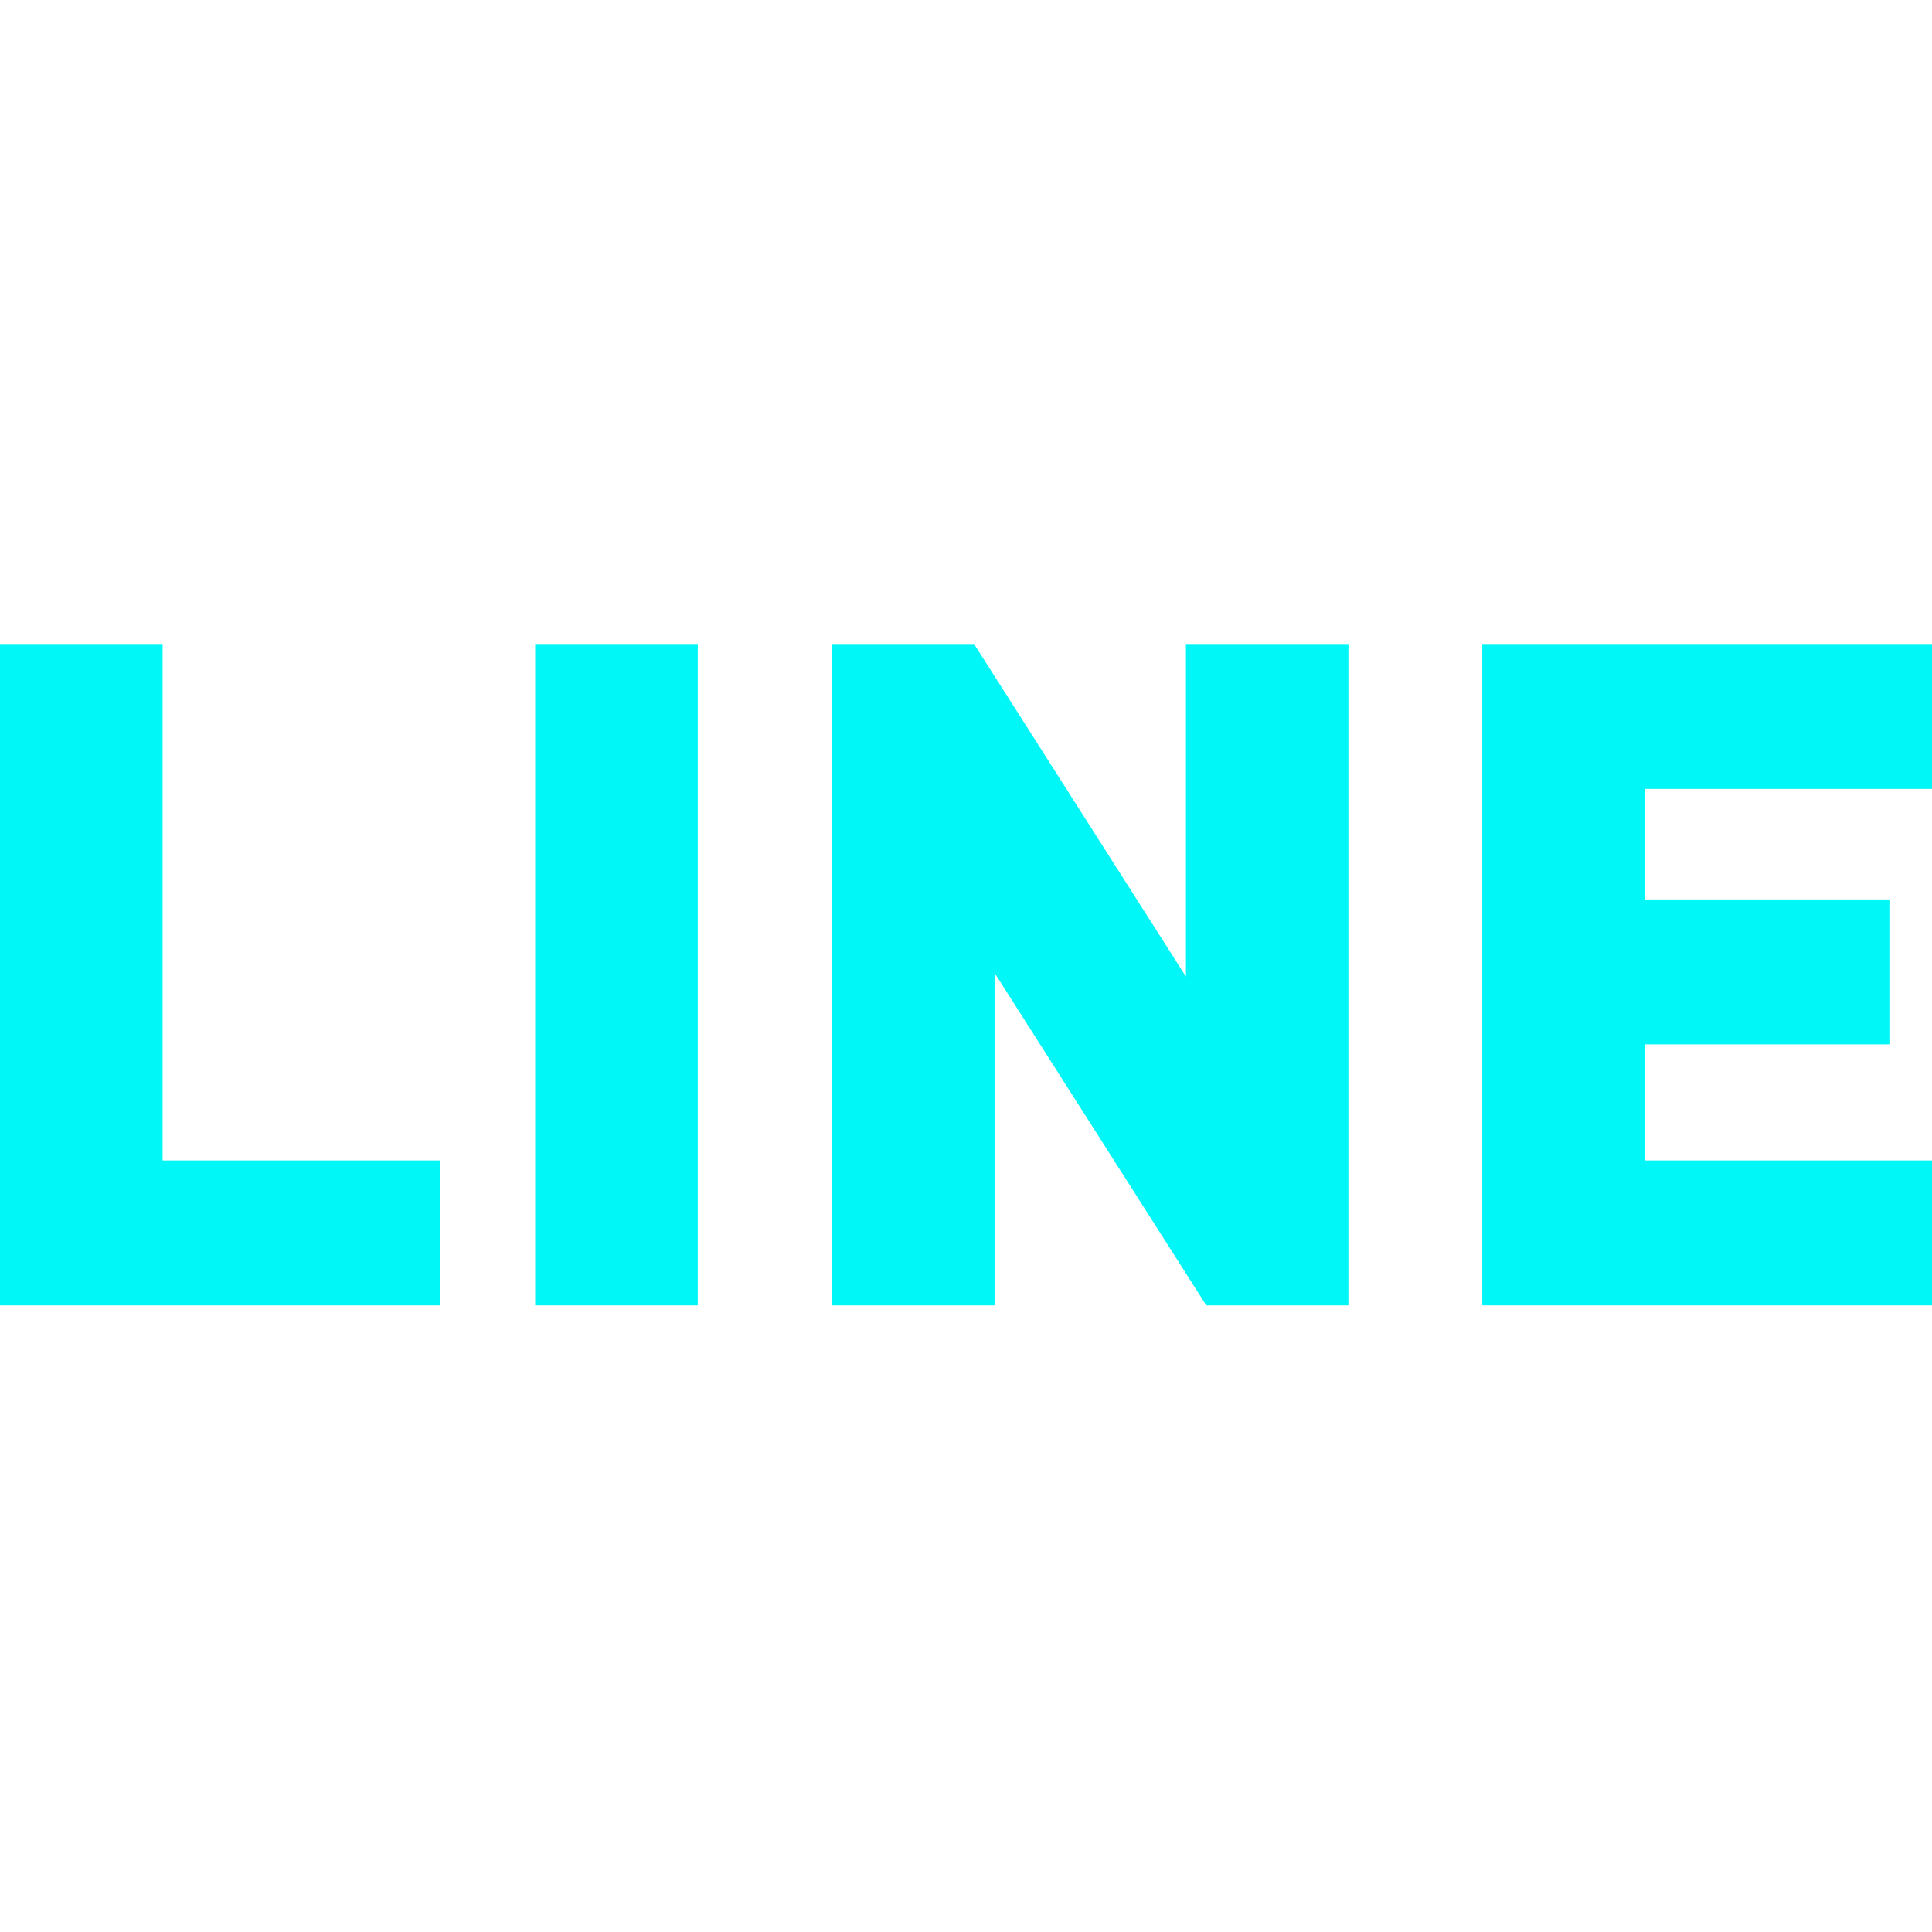
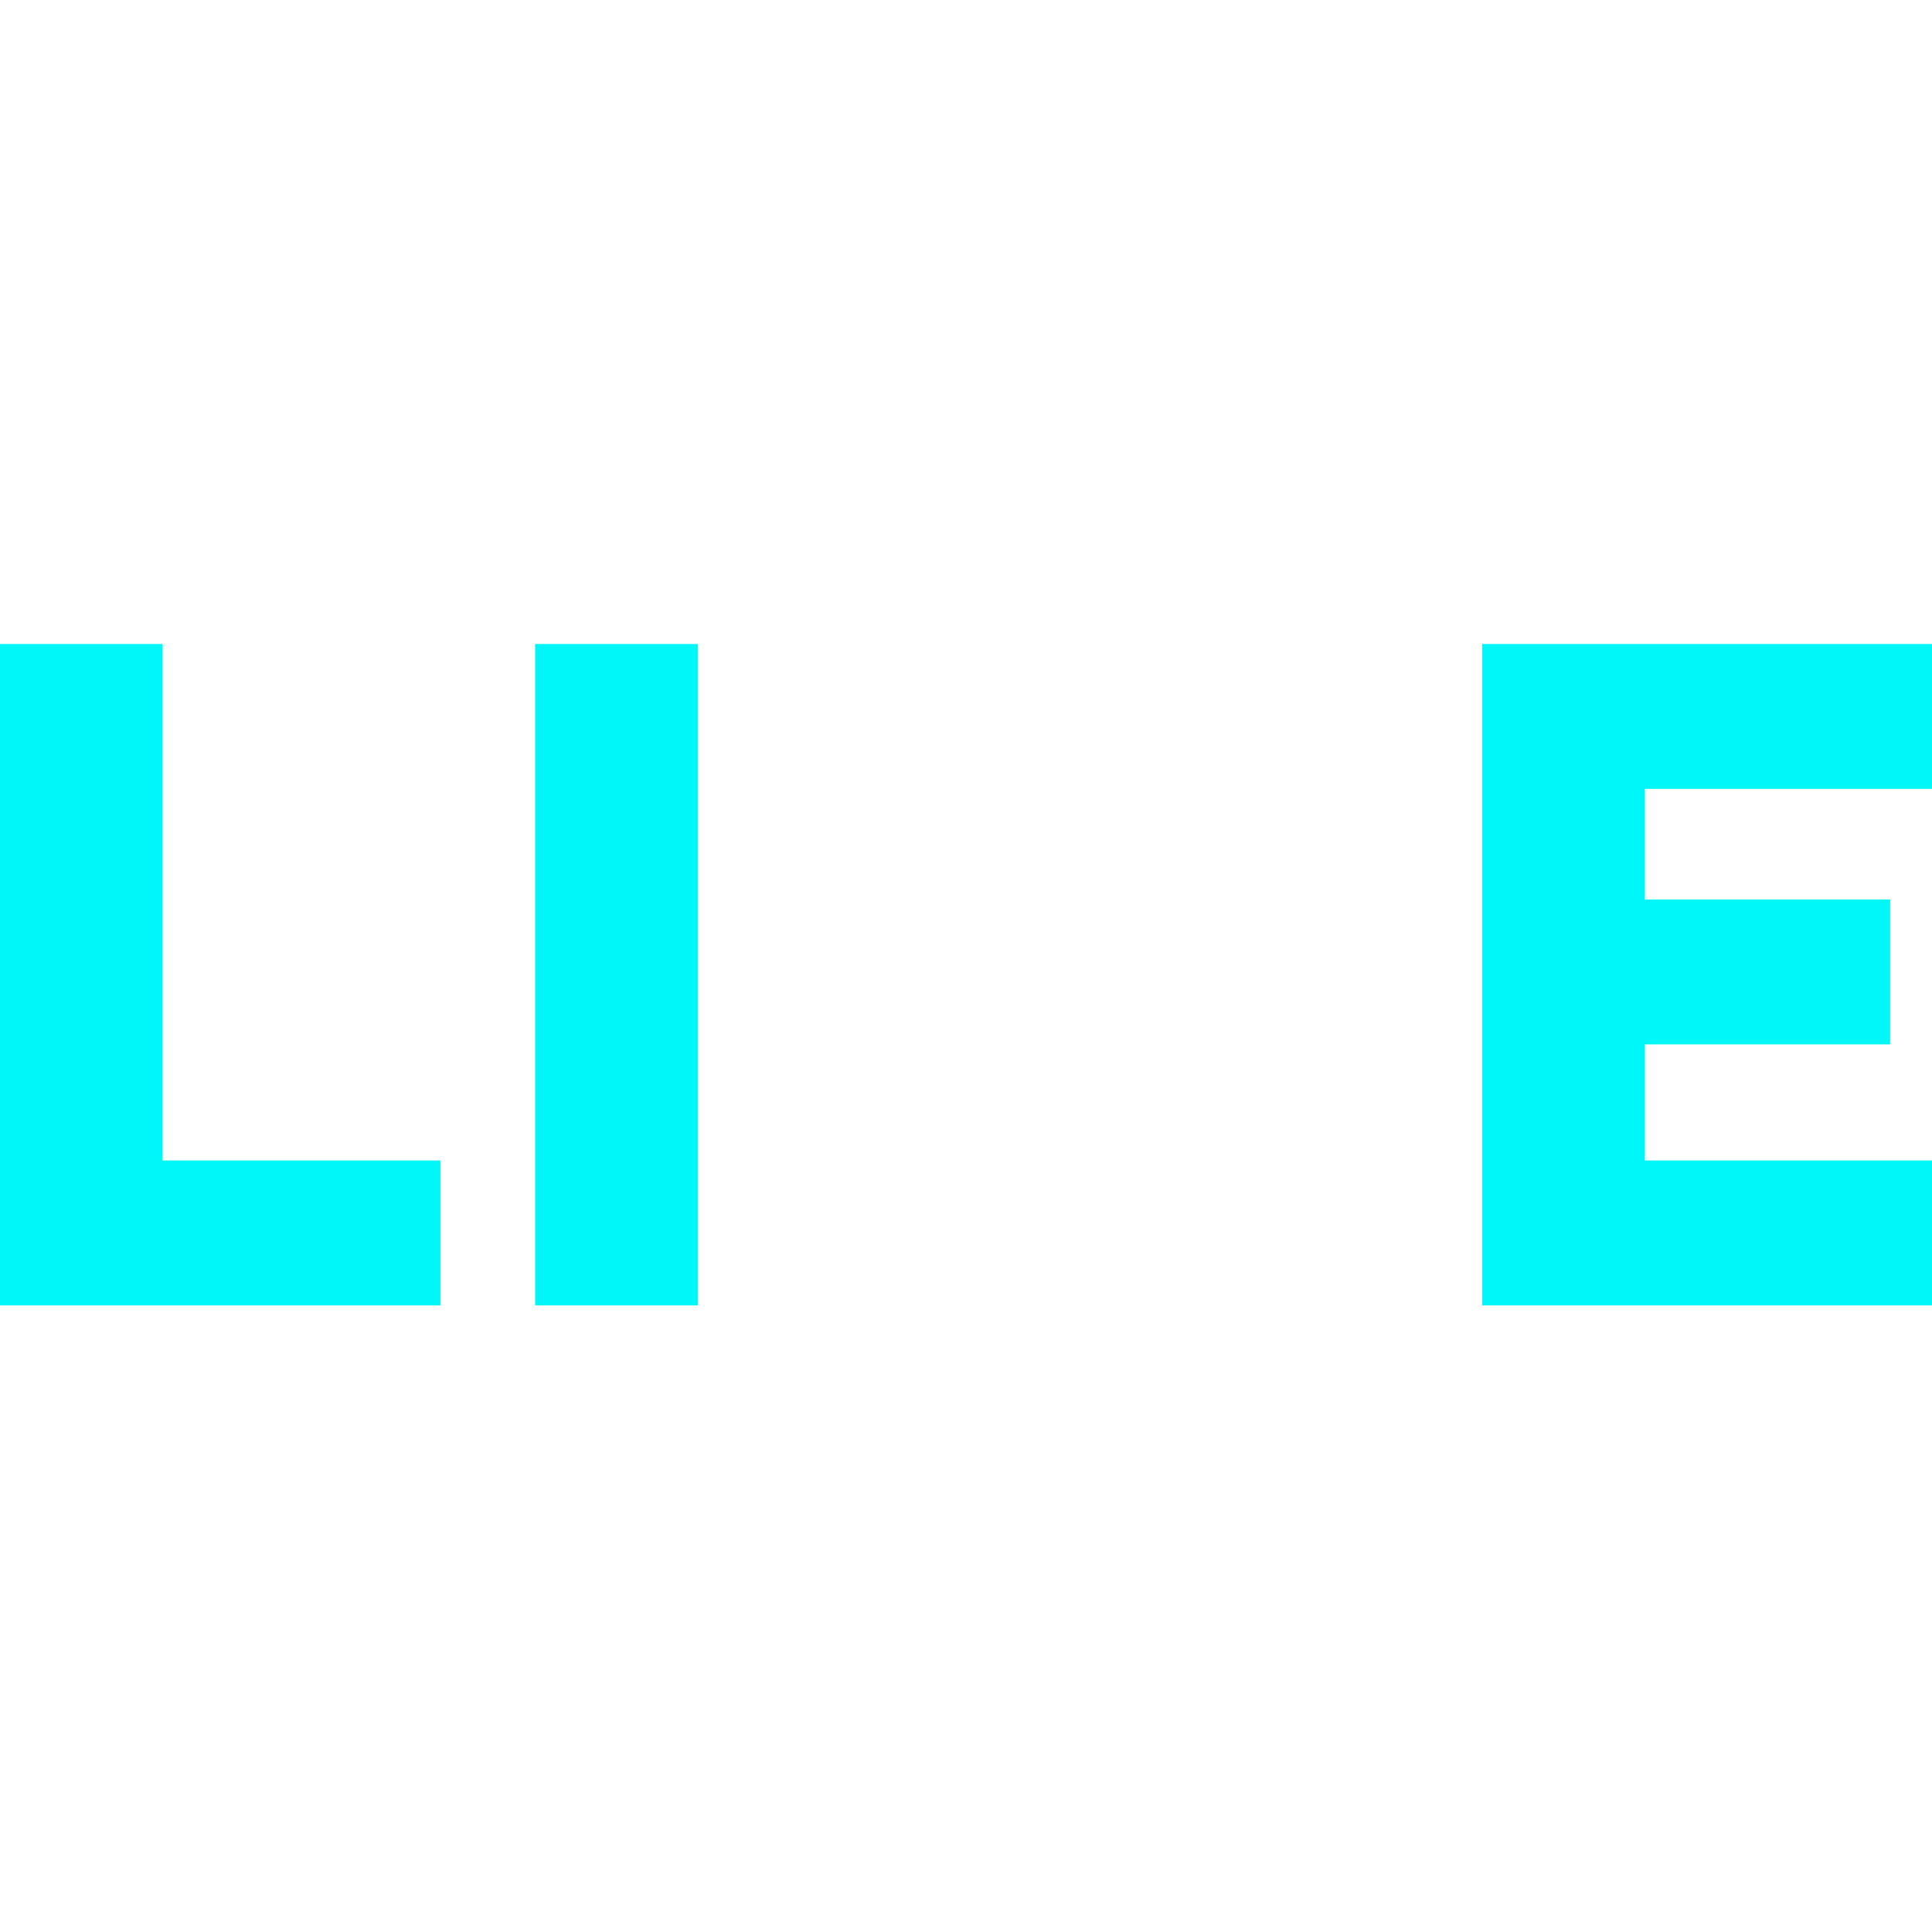
<svg xmlns="http://www.w3.org/2000/svg" width="18" height="18" viewBox="0 0 18 18" fill="none">
  <path d="M13.81 12.162V6H18V7.35H15.325V8.38H17.61V9.73H15.325V10.812H18V12.162H13.81Z" fill="#00F7F7" />
-   <path d="M11.239 12.162L9.266 9.064V12.162H7.751V6H9.075L11.049 9.099V6H12.563V12.162H11.239Z" fill="#00F7F7" />
  <path d="M4.986 12.162V6H6.501V12.162H4.986Z" fill="#00F7F7" />
  <path d="M0 12.162V6H1.515V10.812H4.103V12.162H0Z" fill="#00F7F7" />
</svg>